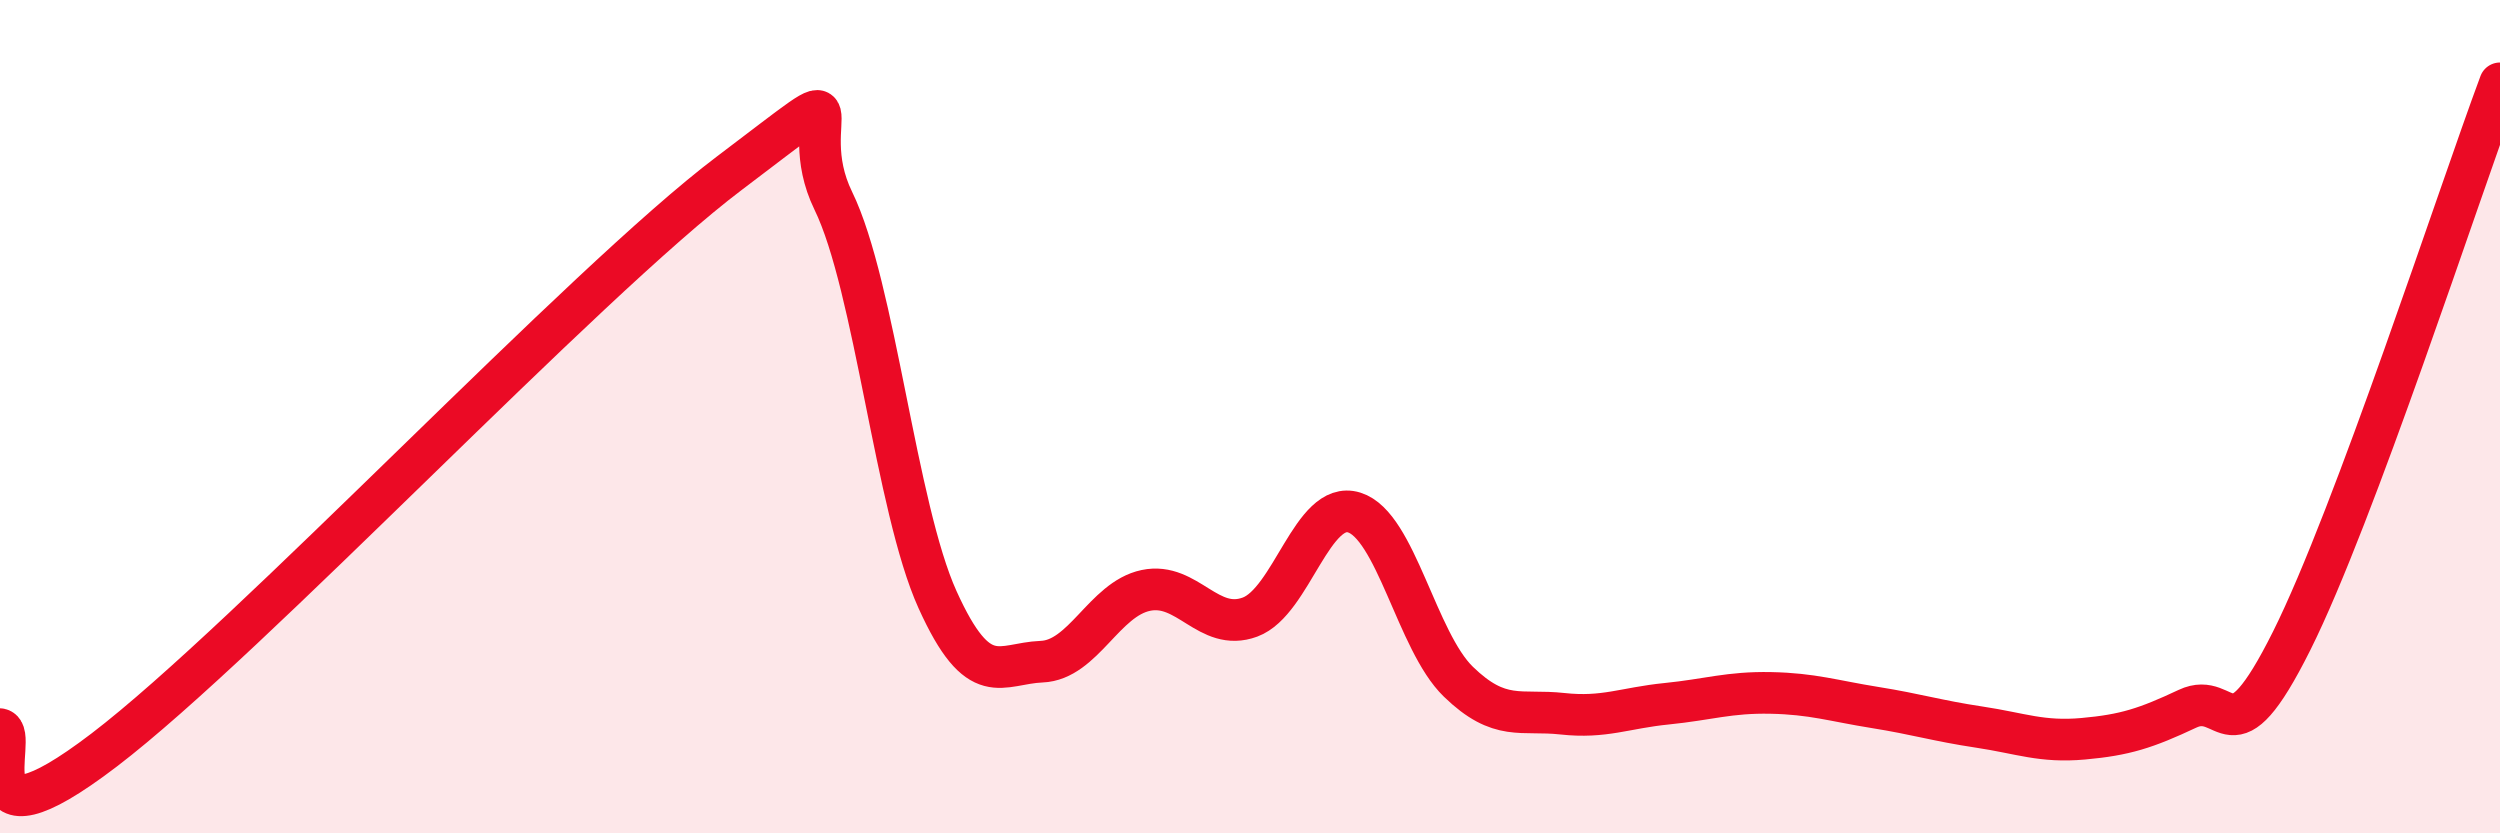
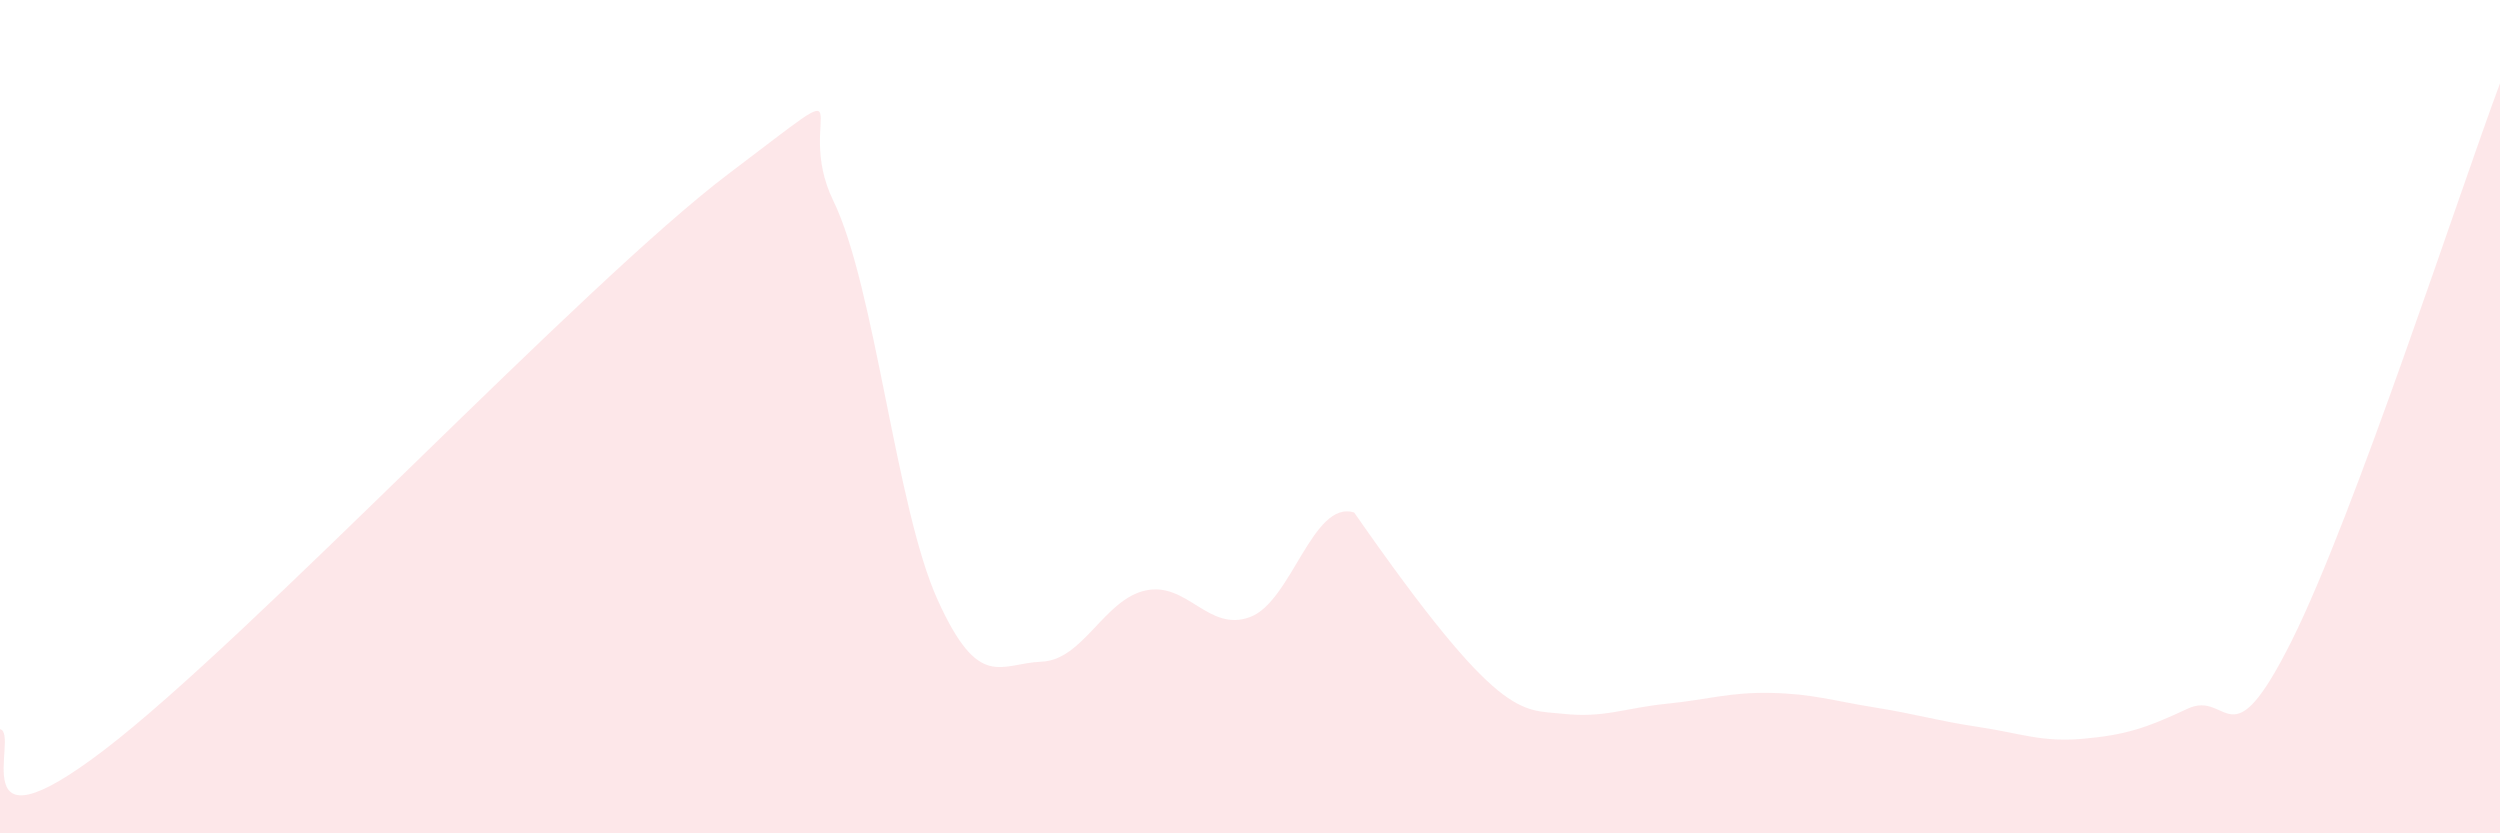
<svg xmlns="http://www.w3.org/2000/svg" width="60" height="20" viewBox="0 0 60 20">
-   <path d="M 0,17.5 C 0.5,17.6 -1,20.67 2.5,18 C 6,15.33 14,6.8 17.5,4.16 C 21,1.52 19,2.77 20,4.82 C 21,6.87 21.5,12.18 22.5,14.39 C 23.5,16.6 24,15.92 25,15.88 C 26,15.84 26.5,14.38 27.5,14.17 C 28.5,13.96 29,15.18 30,14.81 C 31,14.44 31.5,11.99 32.5,12.3 C 33.5,12.61 34,15.39 35,16.36 C 36,17.33 36.5,17.02 37.5,17.13 C 38.5,17.24 39,16.99 40,16.89 C 41,16.79 41.5,16.61 42.5,16.63 C 43.5,16.65 44,16.82 45,16.98 C 46,17.14 46.5,17.3 47.5,17.45 C 48.5,17.6 49,17.82 50,17.73 C 51,17.64 51.5,17.48 52.5,17.01 C 53.5,16.54 53.5,18.38 55,15.38 C 56.5,12.38 59,4.68 60,2L60 20L0 20Z" fill="#EB0A25" opacity="0.1" stroke-linecap="round" stroke-linejoin="round" />
-   <path d="M 0,17.5 C 0.5,17.6 -1,20.67 2.5,18 C 6,15.33 14,6.8 17.5,4.16 C 21,1.52 19,2.77 20,4.82 C 21,6.87 21.5,12.18 22.5,14.39 C 23.5,16.6 24,15.92 25,15.88 C 26,15.84 26.5,14.38 27.5,14.17 C 28.5,13.96 29,15.18 30,14.81 C 31,14.44 31.5,11.99 32.5,12.3 C 33.5,12.61 34,15.39 35,16.36 C 36,17.33 36.5,17.02 37.5,17.13 C 38.5,17.24 39,16.99 40,16.89 C 41,16.79 41.5,16.61 42.5,16.63 C 43.5,16.65 44,16.82 45,16.98 C 46,17.14 46.5,17.3 47.5,17.45 C 48.5,17.6 49,17.82 50,17.73 C 51,17.64 51.5,17.48 52.5,17.01 C 53.5,16.54 53.5,18.38 55,15.38 C 56.5,12.38 59,4.68 60,2" stroke="#EB0A25" stroke-width="1" fill="none" stroke-linecap="round" stroke-linejoin="round" />
+   <path d="M 0,17.5 C 0.5,17.6 -1,20.67 2.5,18 C 6,15.33 14,6.8 17.5,4.16 C 21,1.52 19,2.77 20,4.82 C 21,6.87 21.5,12.18 22.5,14.39 C 23.5,16.6 24,15.92 25,15.88 C 26,15.84 26.5,14.38 27.5,14.17 C 28.5,13.96 29,15.18 30,14.81 C 31,14.44 31.5,11.99 32.5,12.3 C 36,17.33 36.5,17.02 37.5,17.13 C 38.5,17.24 39,16.99 40,16.89 C 41,16.79 41.5,16.61 42.5,16.63 C 43.5,16.65 44,16.82 45,16.98 C 46,17.14 46.5,17.3 47.5,17.45 C 48.5,17.6 49,17.82 50,17.73 C 51,17.64 51.5,17.48 52.5,17.01 C 53.5,16.54 53.5,18.38 55,15.38 C 56.5,12.38 59,4.68 60,2L60 20L0 20Z" fill="#EB0A25" opacity="0.1" stroke-linecap="round" stroke-linejoin="round" />
</svg>